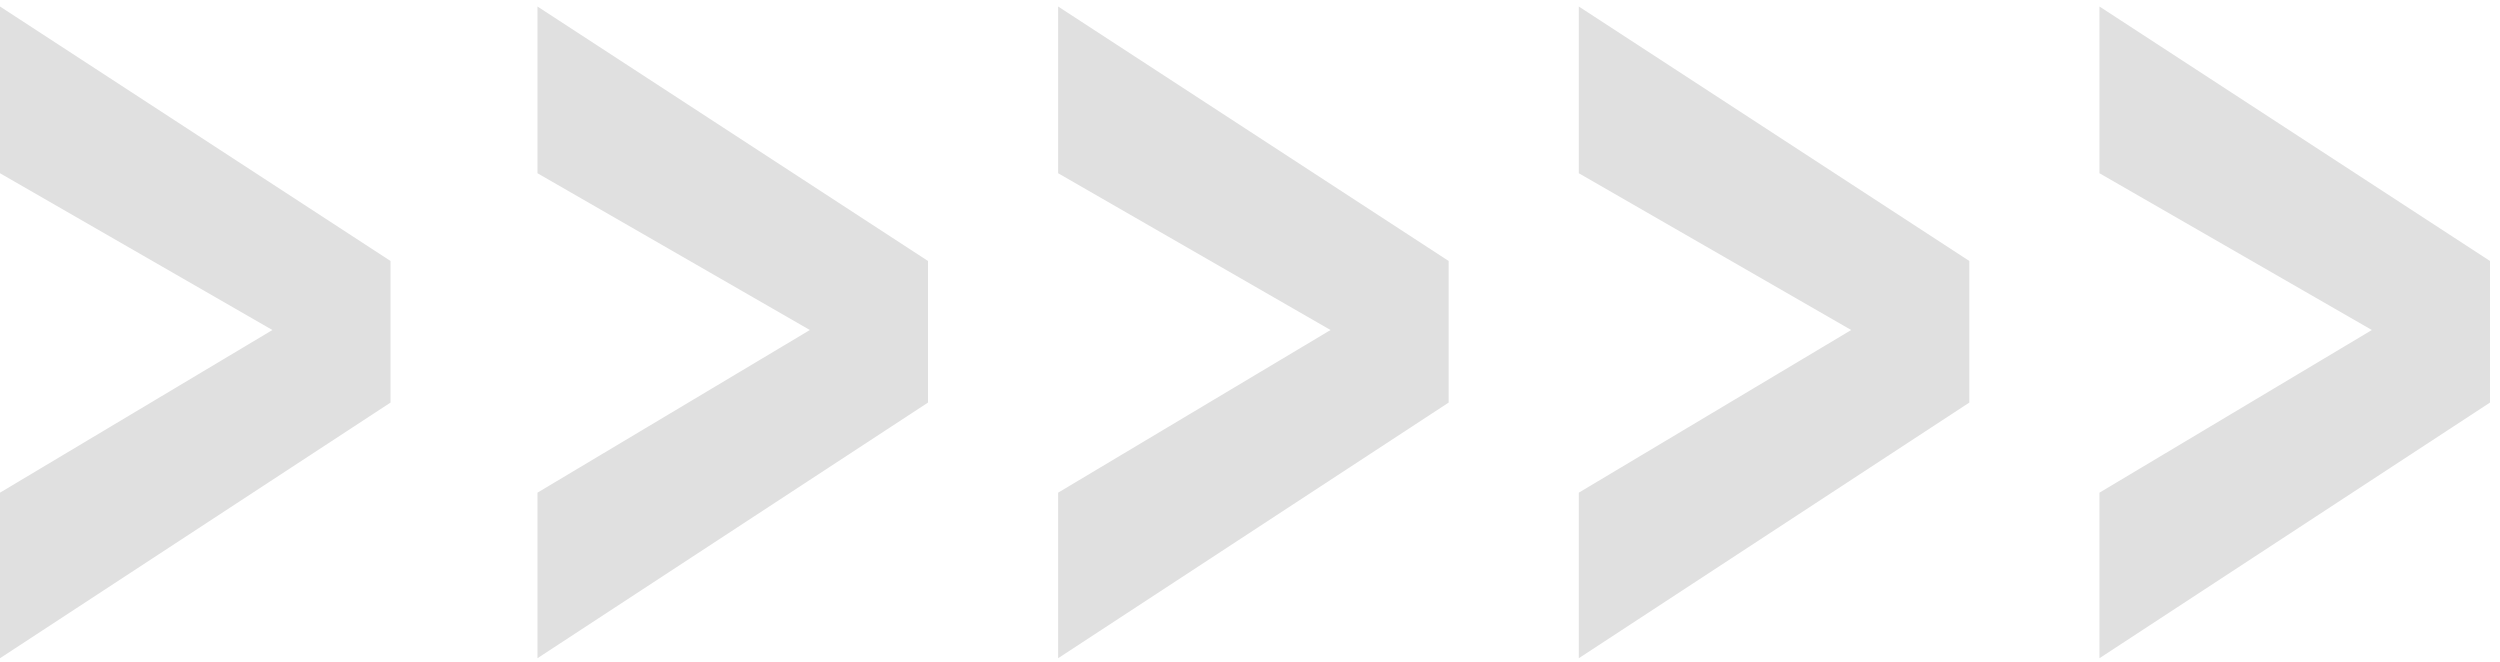
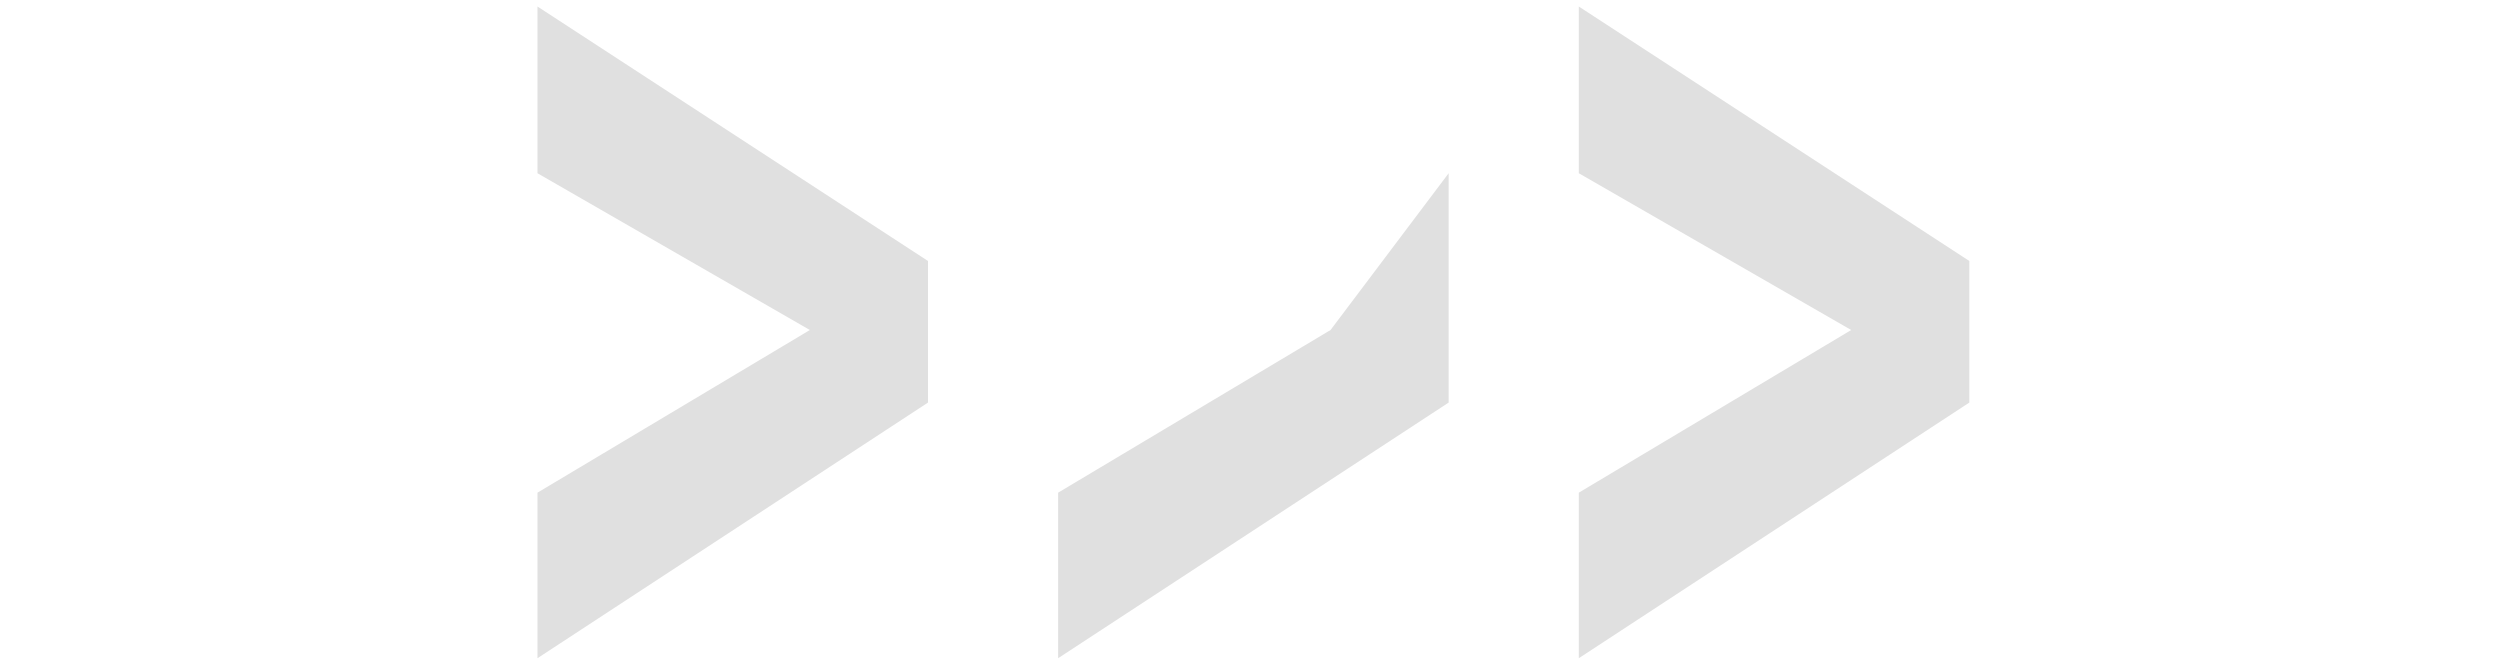
<svg xmlns="http://www.w3.org/2000/svg" width="234" height="62" viewBox="0 0 234 62" fill="none">
-   <path d="M196.51 61.609L233.063 37.68V24.429L196.51 0.609V16.215L222.006 30.89L196.51 46.113V61.609Z" fill="#E0E0E0" />
  <path d="M147.776 61.609L184.329 37.68V24.429L147.776 0.609V16.215L173.272 30.89L147.776 46.113V61.609Z" fill="#E0E0E0" />
-   <path d="M99.041 61.609L135.594 37.68V24.429L99.041 0.609V16.215L124.538 30.89L99.041 46.113V61.609Z" fill="#E0E0E0" />
+   <path d="M99.041 61.609L135.594 37.68V24.429V16.215L124.538 30.89L99.041 46.113V61.609Z" fill="#E0E0E0" />
  <path d="M50.307 61.609L86.86 37.68V24.429L50.307 0.609V16.215L75.803 30.89L50.307 46.113V61.609Z" fill="#E0E0E0" />
-   <path d="M0 61.609L36.553 37.68V24.429L0 0.609V16.215L25.496 30.89L0 46.113V61.609Z" fill="#E0E0E0" />
</svg>